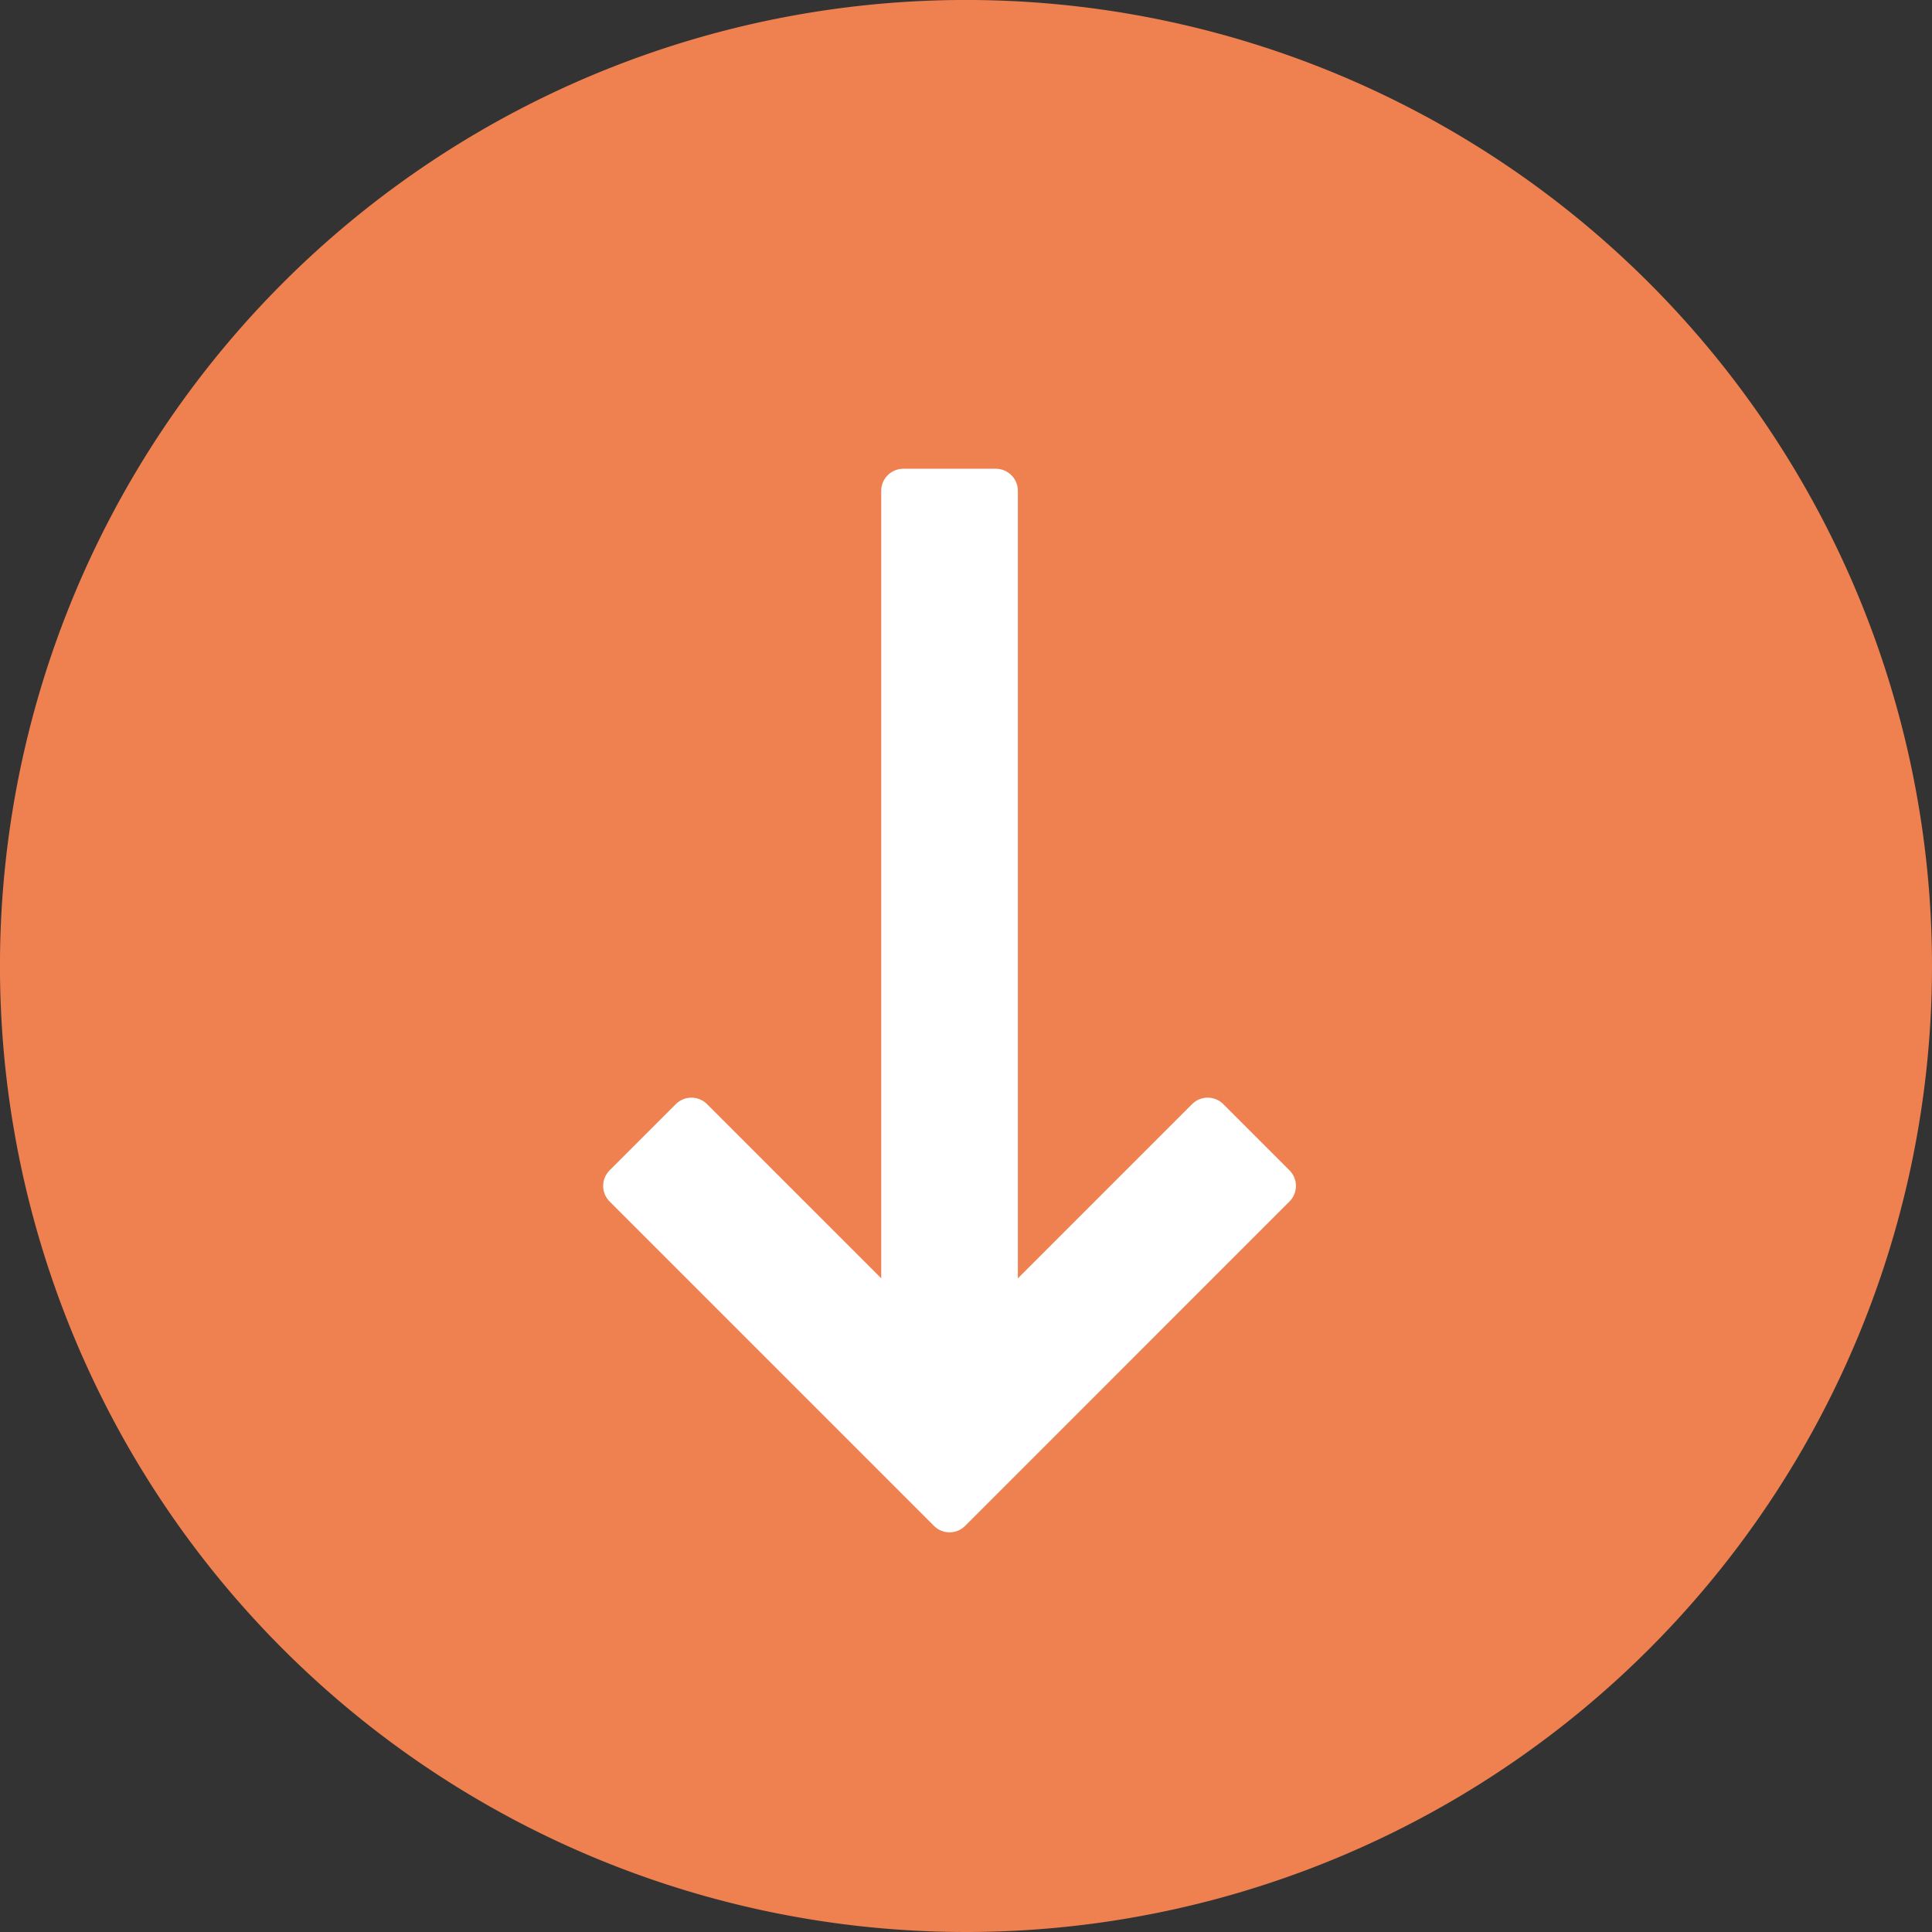
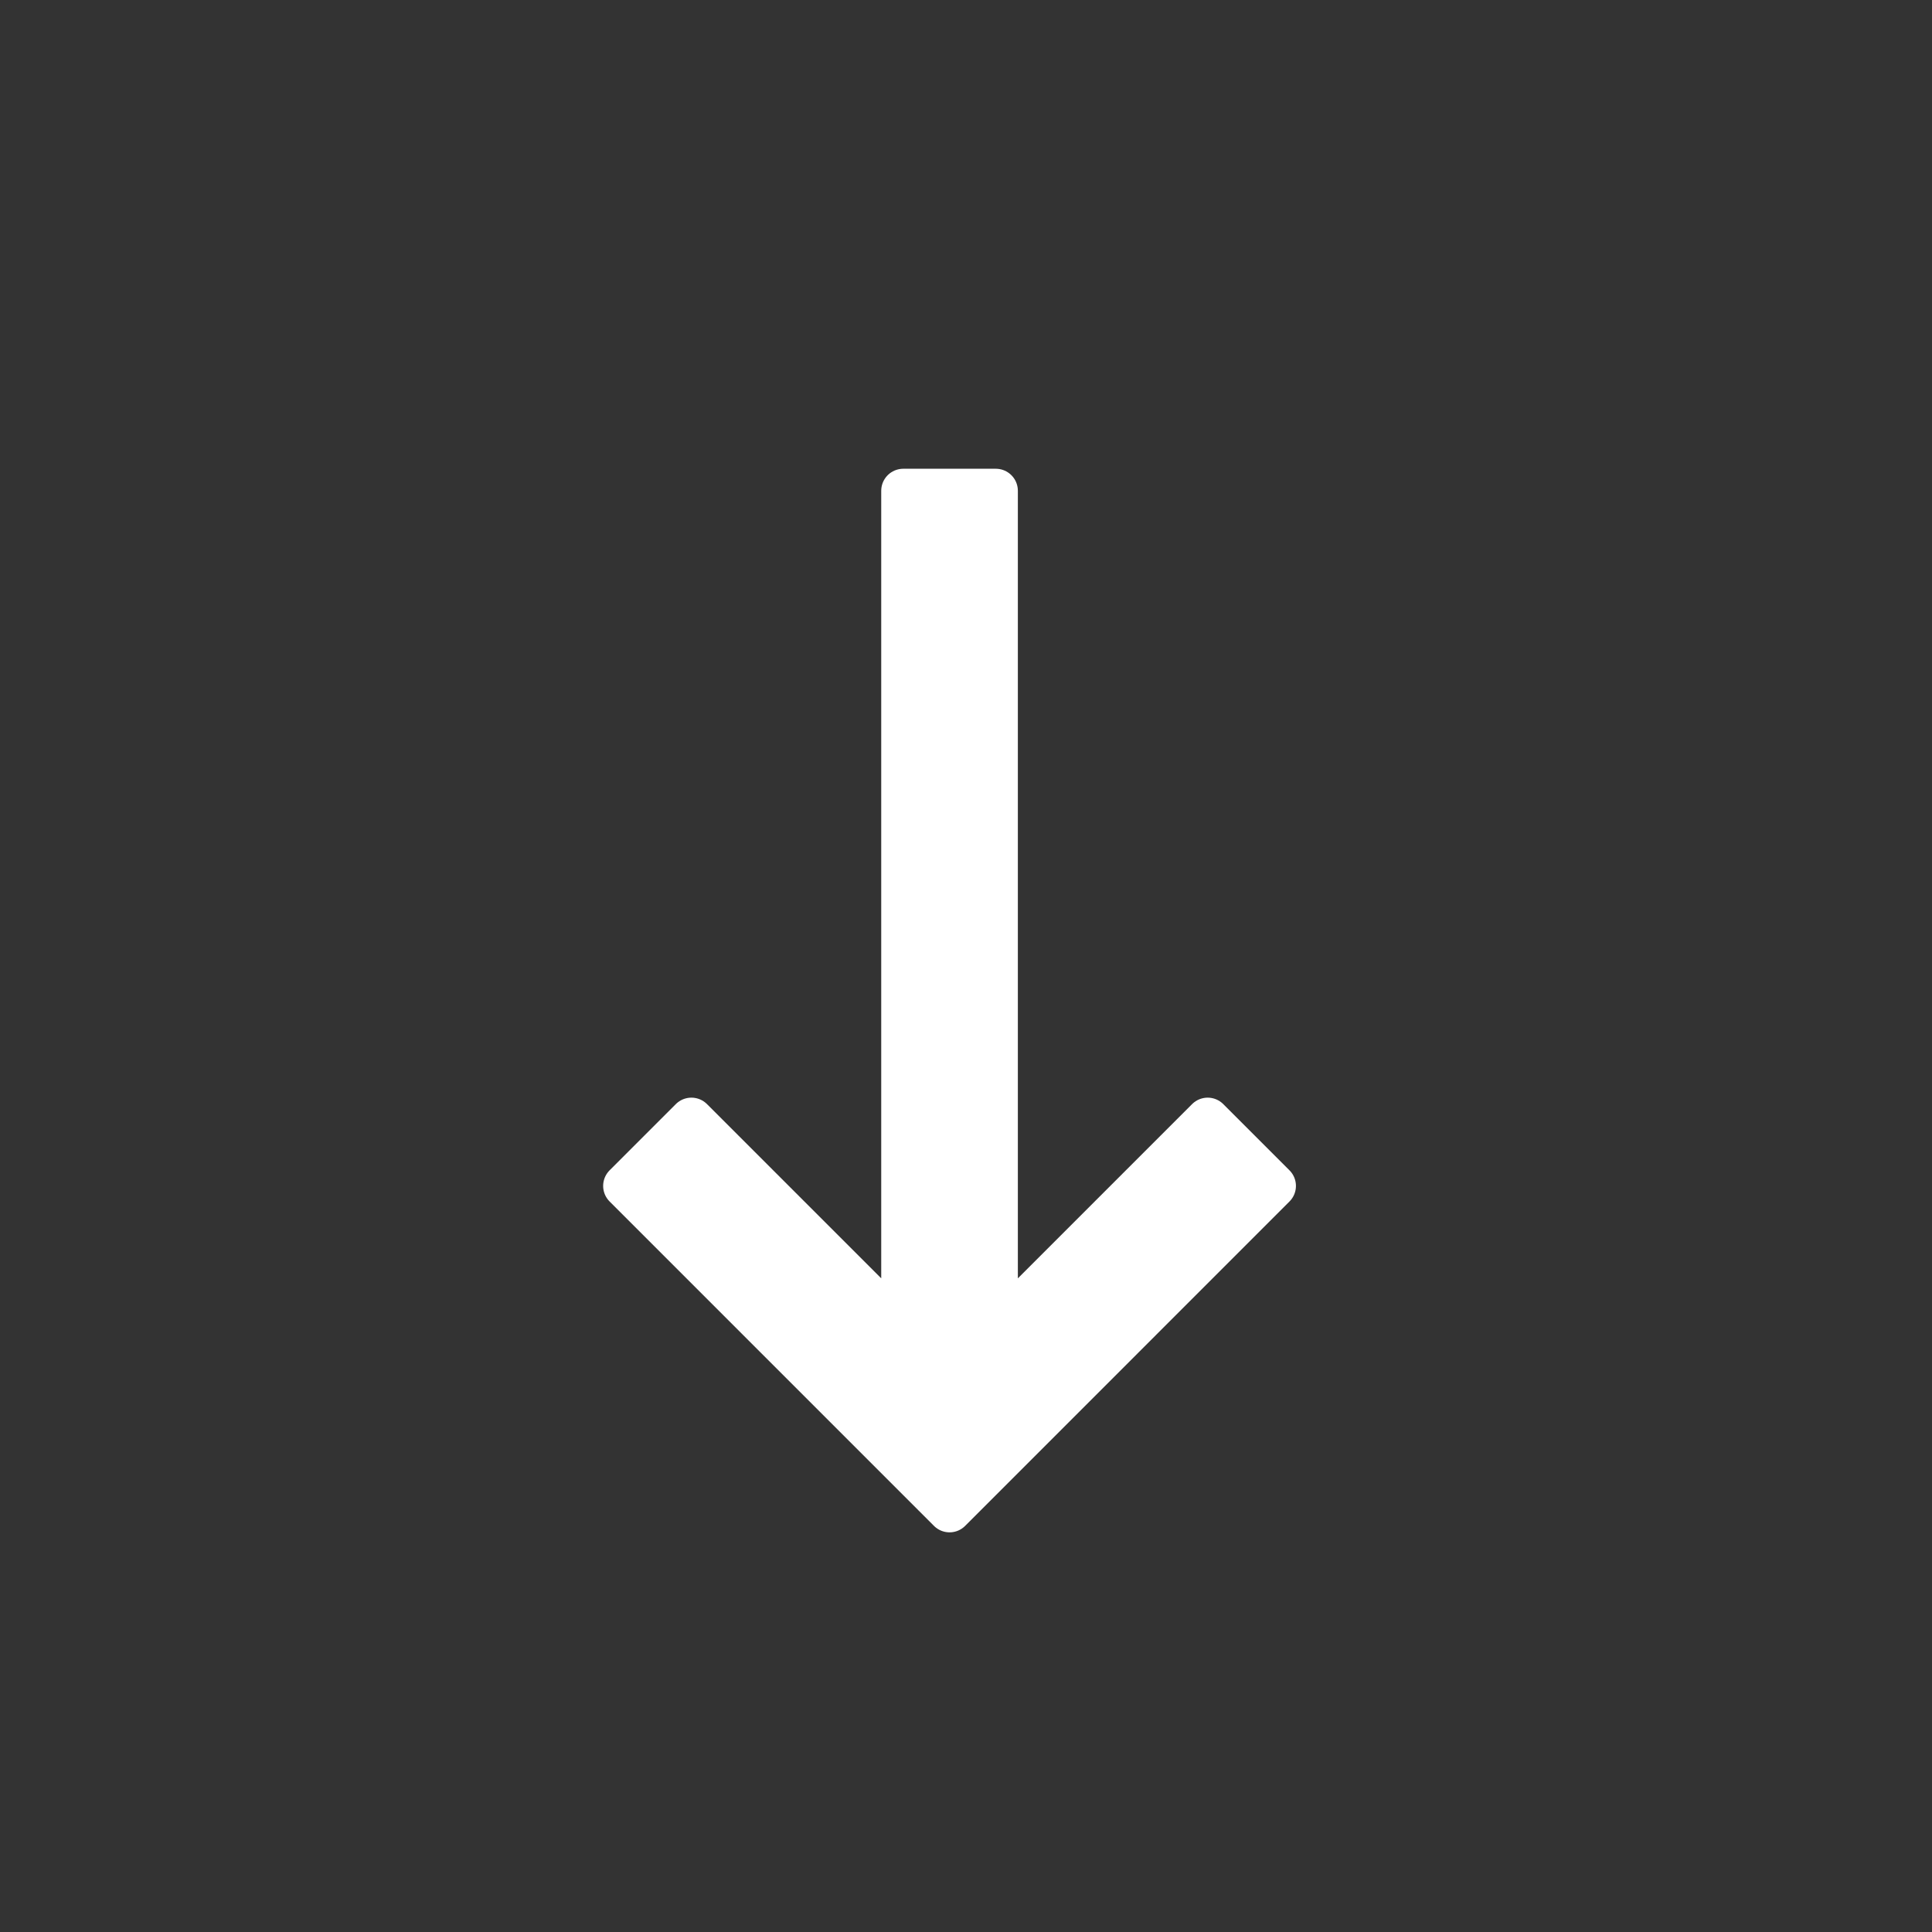
<svg xmlns="http://www.w3.org/2000/svg" id="Groupe_3229" data-name="Groupe 3229" width="65.739" height="65.739" viewBox="0 0 65.739 65.739">
  <rect x="0" y="0" width="65.739" height="65.739" fill="#333333" stroke="none" />
  <g id="Groupe_2977" data-name="Groupe 2977" transform="translate(65.739 65.739) rotate(180)">
-     <path id="Tracé_1658" data-name="Tracé 1658" d="M32.87,0A32.87,32.87,0,1,1,0,32.87,32.87,32.87,0,0,1,32.87,0Z" fill="#ef8050" />
    <g id="Groupe_1600" data-name="Groupe 1600" transform="translate(22.393 14.349)">
      <g id="Groupe_1599" data-name="Groupe 1599" transform="translate(0 0)">
        <path id="Tracé_1204" data-name="Tracé 1204" d="M11.036,0,0,11.038l2.253,2.253L9.462,6.082V34.69h3.149V6.082l7.209,7.209,2.253-2.253Z" fill="#fff" stroke="#fff" stroke-linecap="round" stroke-linejoin="round" stroke-width="1.5" />
      </g>
    </g>
  </g>
</svg>